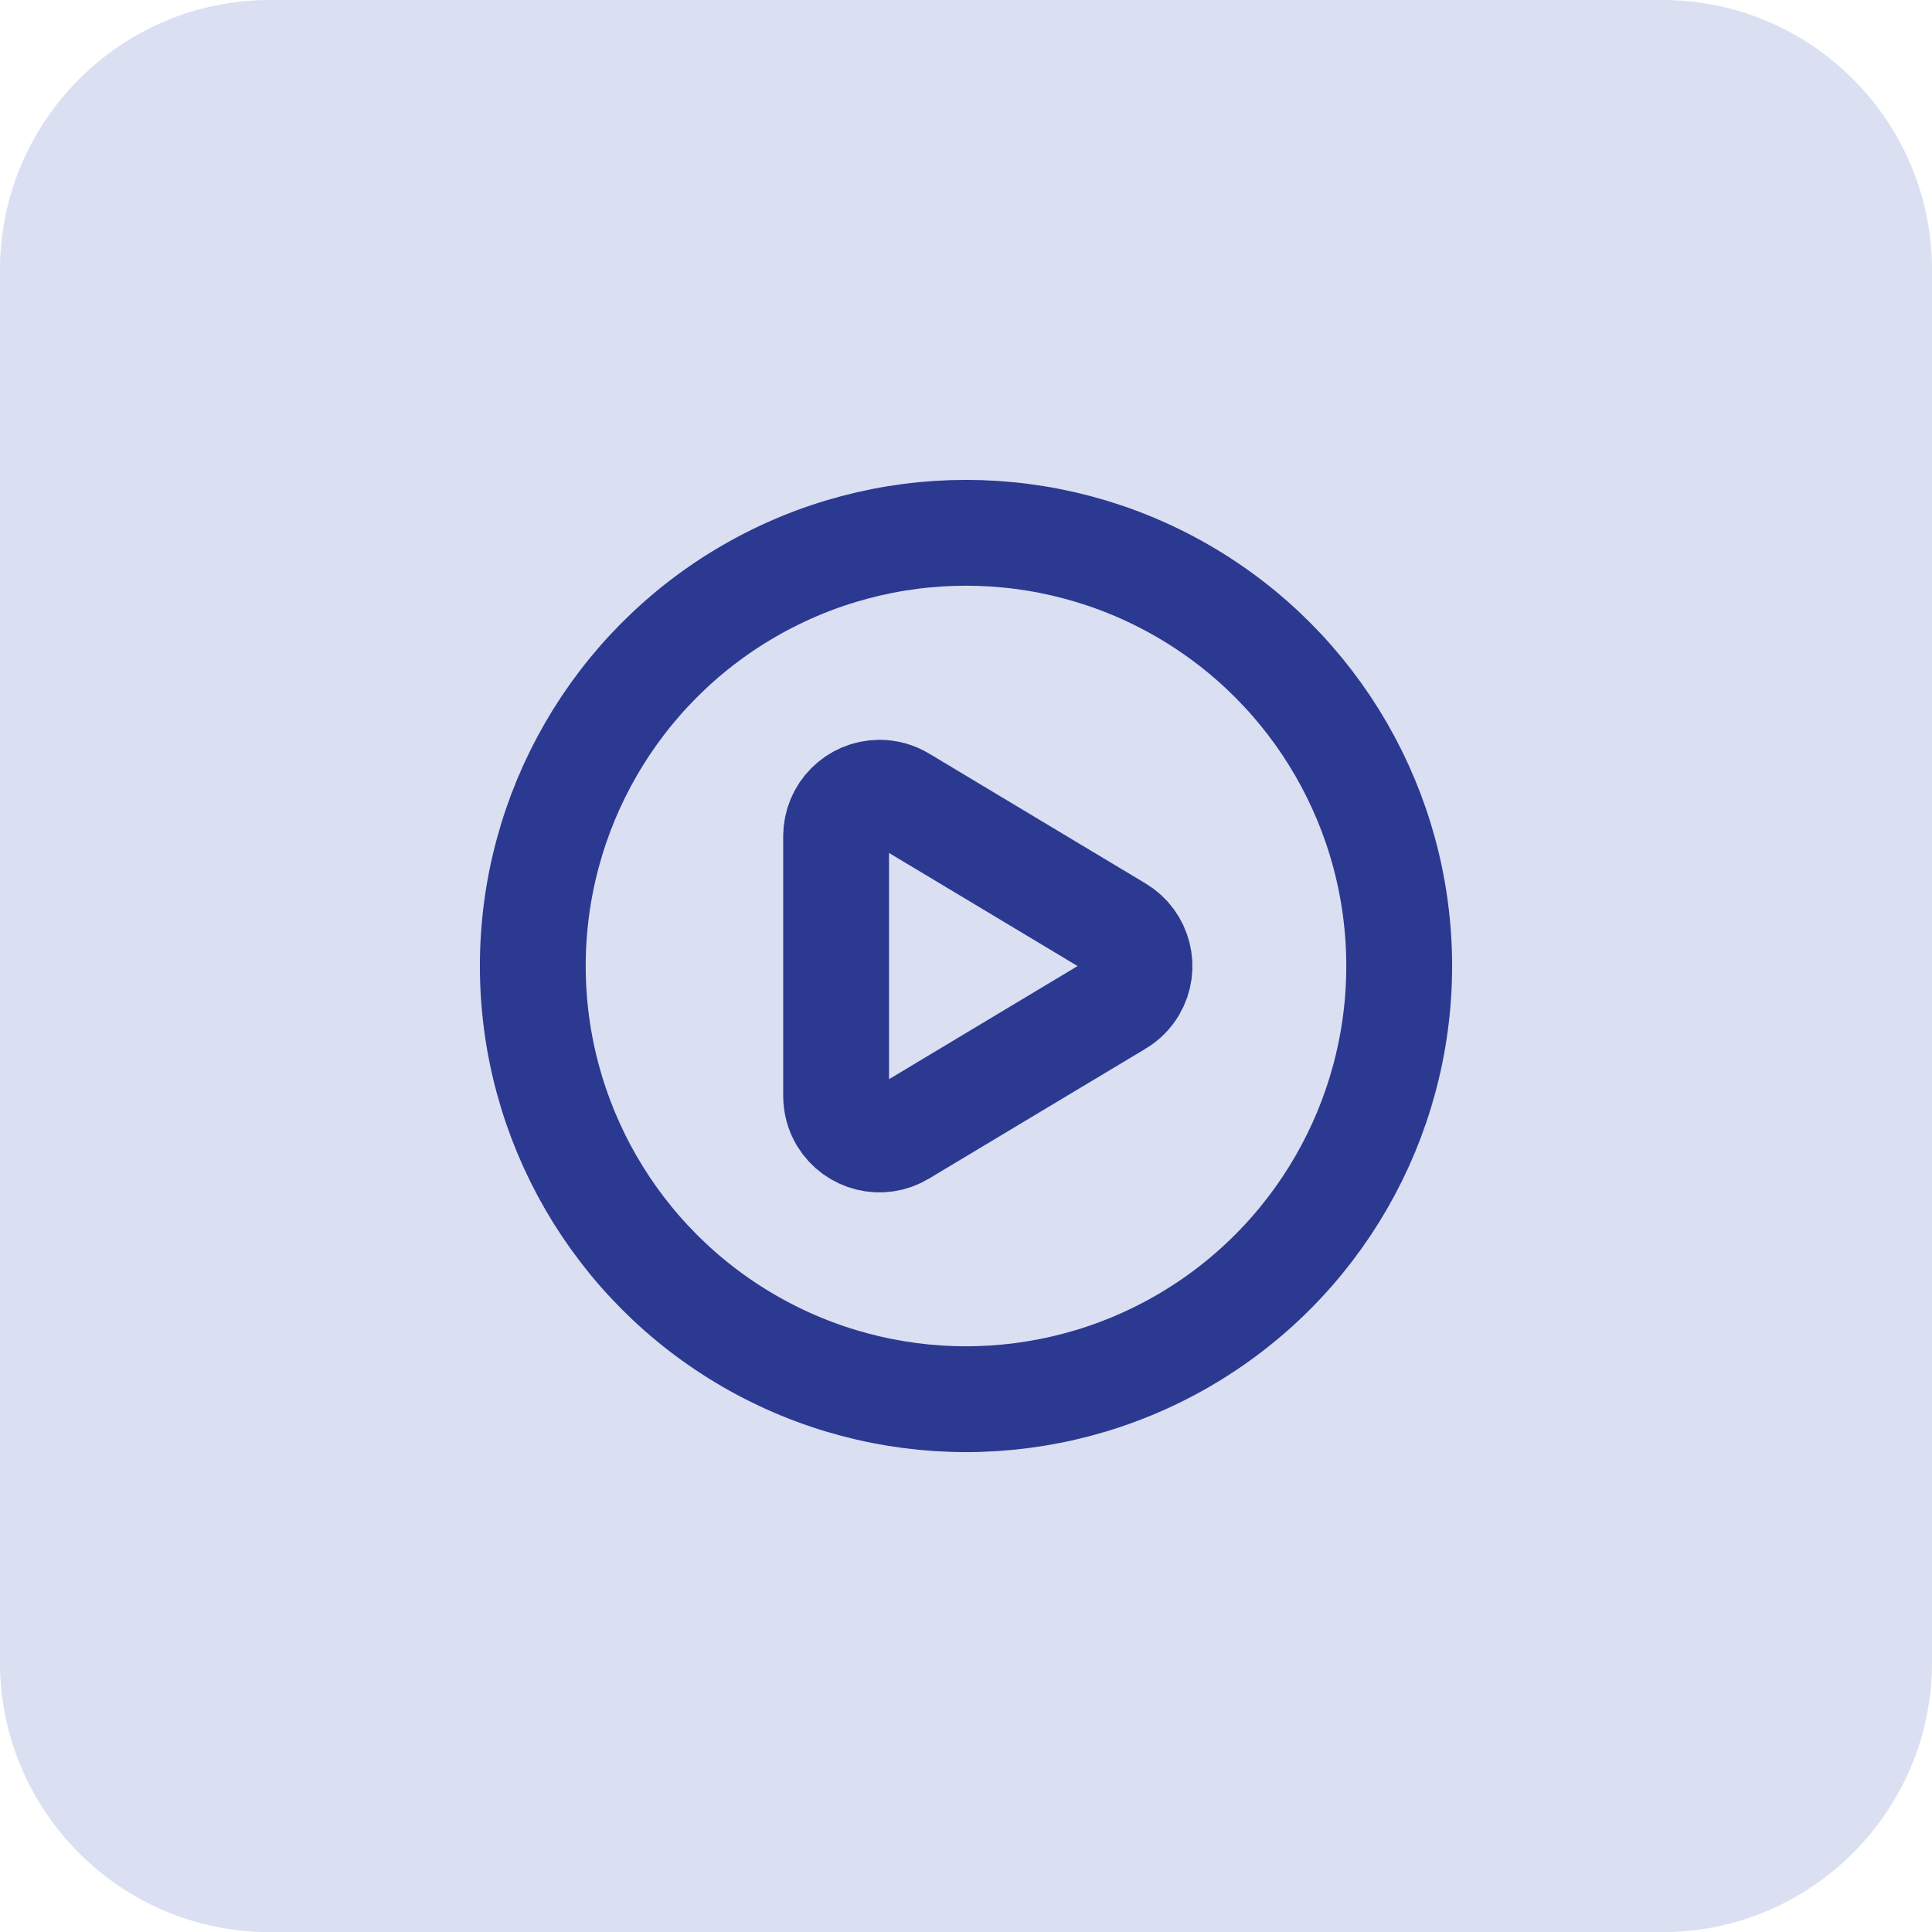
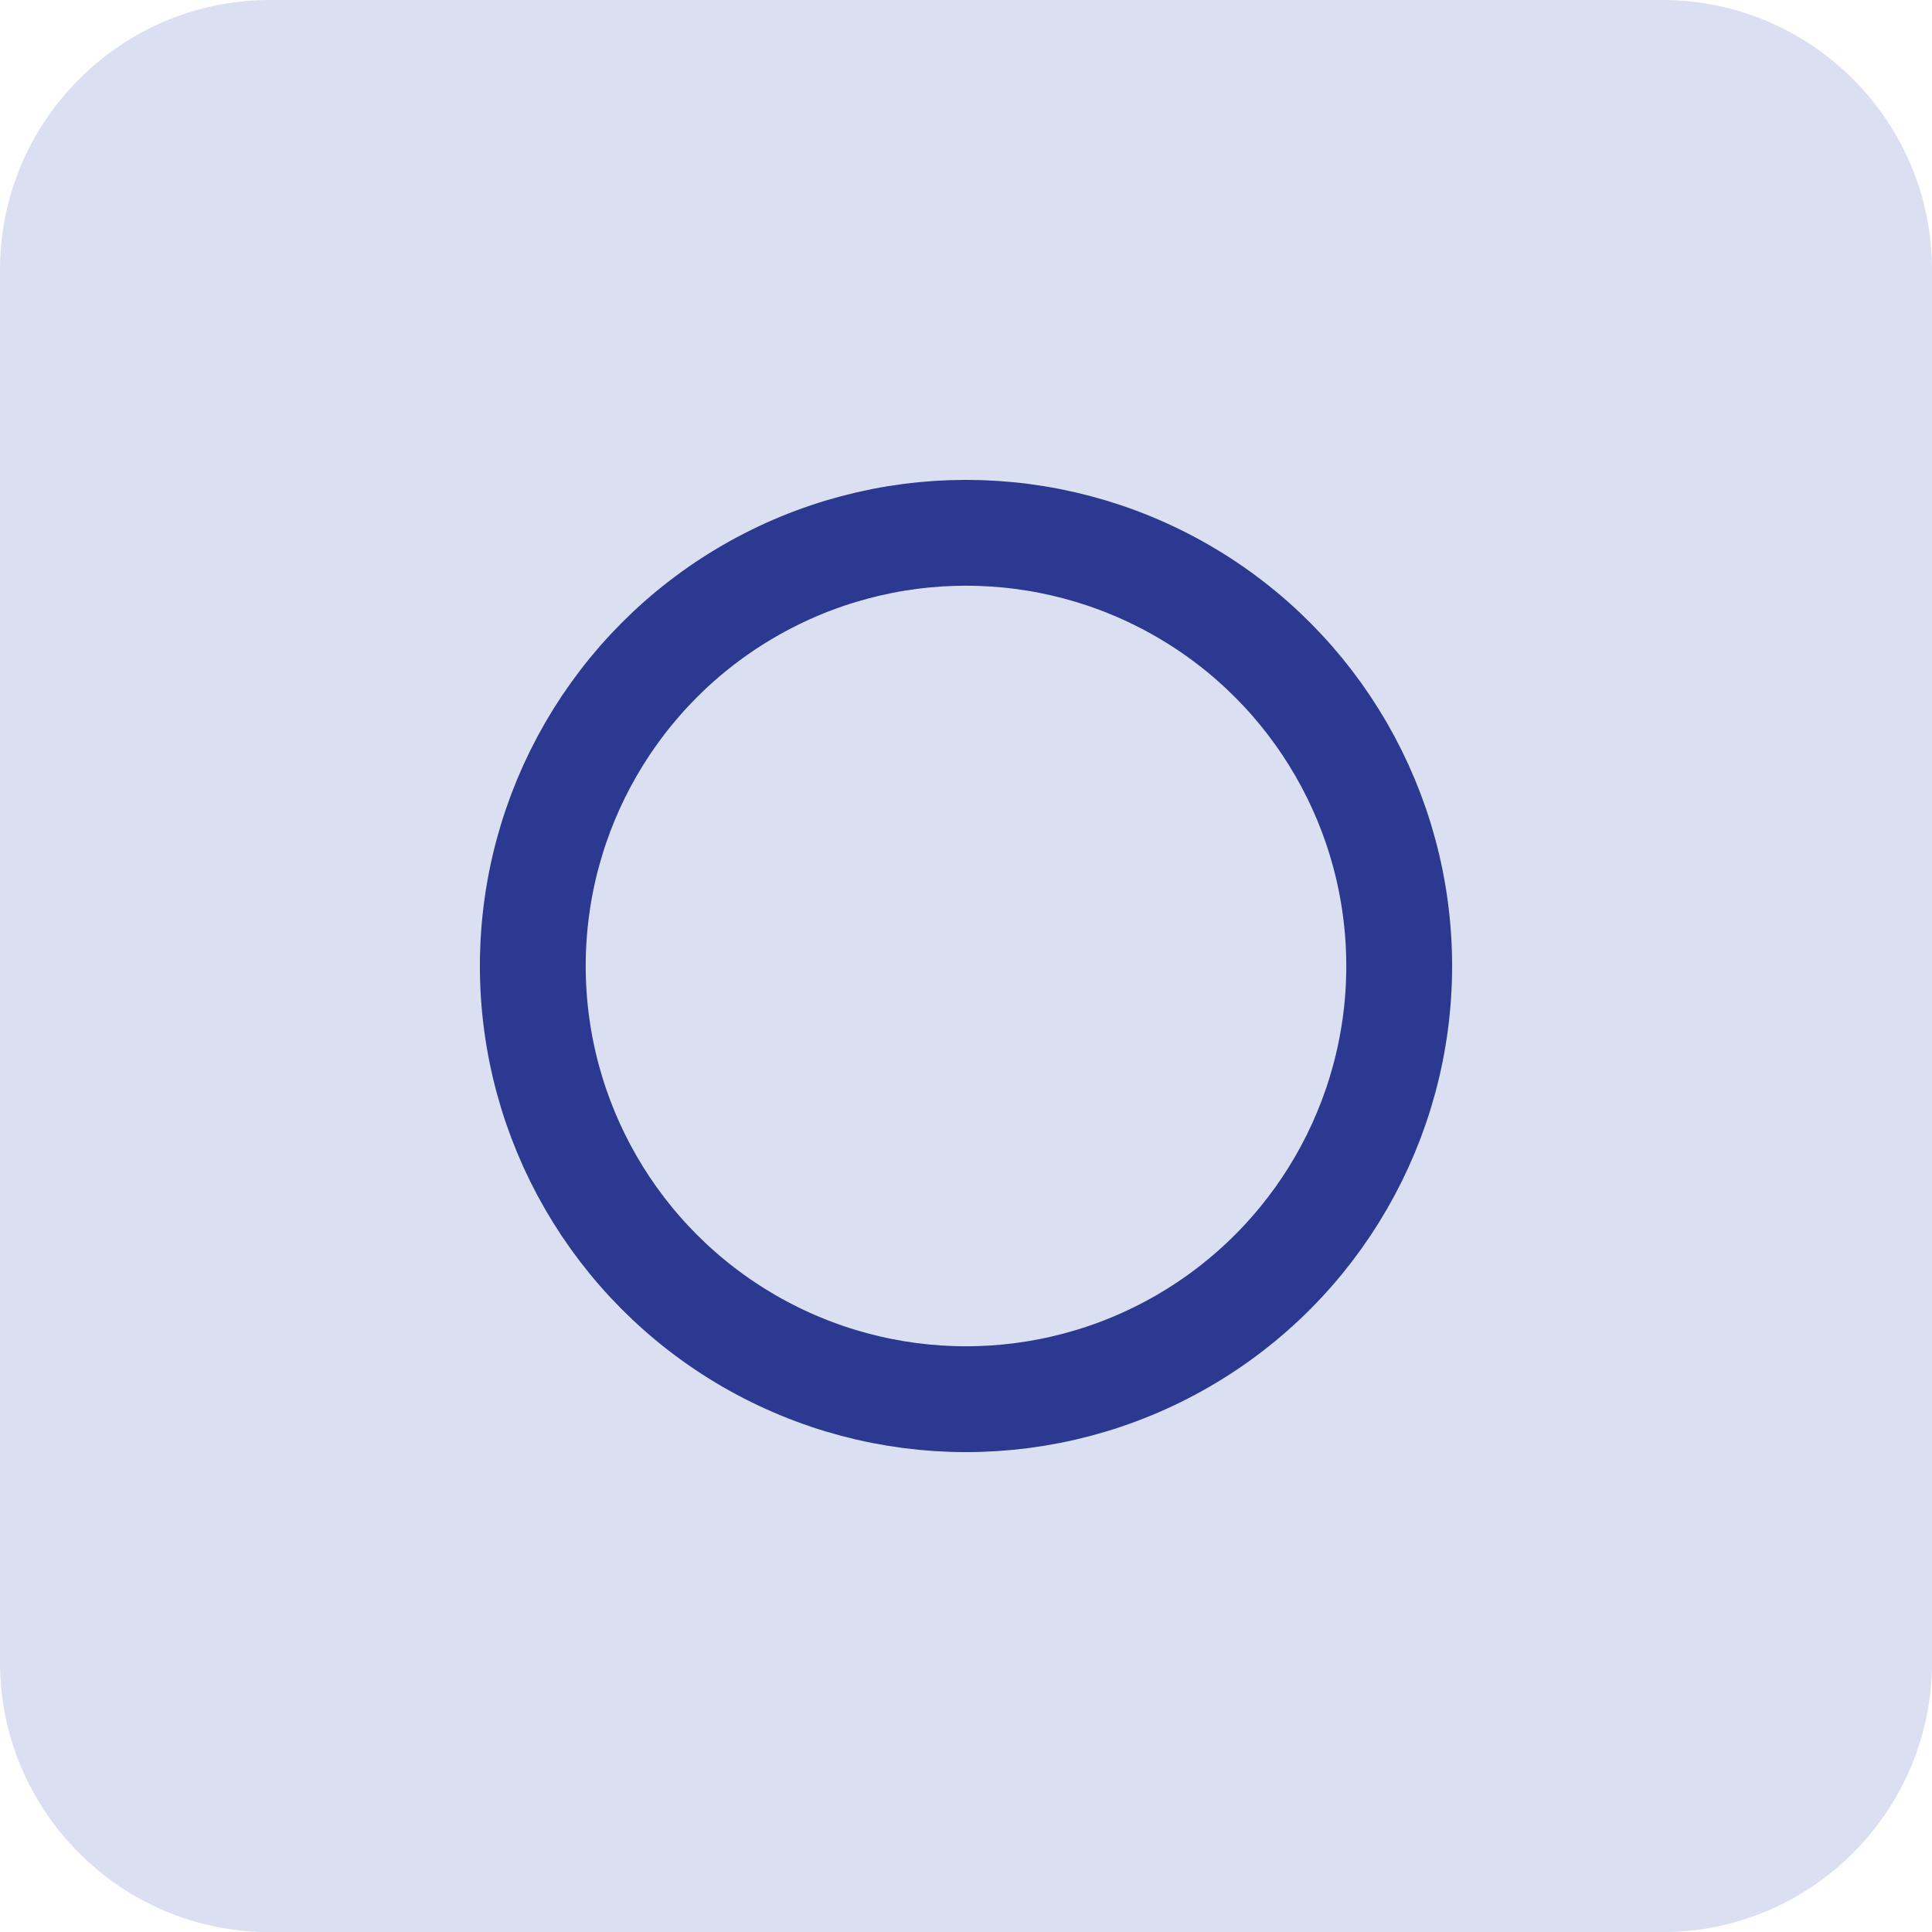
<svg xmlns="http://www.w3.org/2000/svg" id="Layer_2" data-name="Layer 2" viewBox="0 0 146.06 146.06">
  <defs>
    <style>
      .cls-1 {
        fill: none;
        stroke: #2b3990;
        stroke-linecap: round;
        stroke-linejoin: round;
        stroke-width: 8px;
      }

      .cls-2 {
        fill: #dadff1;
      }
    </style>
  </defs>
  <g id="Layer_1-2" data-name="Layer 1">
    <g>
      <path class="cls-2" d="M20.41,0h105.25c11.26,0,20.4,9.14,20.4,20.4v105.27c0,11.26-9.14,20.4-20.4,20.4H20.4c-11.26,0-20.4-9.14-20.4-20.4V20.41C0,9.15,9.15,0,20.41,0Z" />
      <g>
-         <path class="cls-1" d="M63.21,63.22c0-1.81,1.46-3.28,3.27-3.29.6,0,1.19.16,1.7.47l16.37,9.82c1.55.93,2.06,2.94,1.14,4.49-.28.47-.67.86-1.14,1.14l-16.37,9.82c-1.55.94-3.56.44-4.5-1.11-.31-.51-.47-1.11-.47-1.71v-19.63Z" />
        <circle class="cls-1" cx="73.03" cy="73.03" r="32.75" />
      </g>
    </g>
  </g>
</svg>